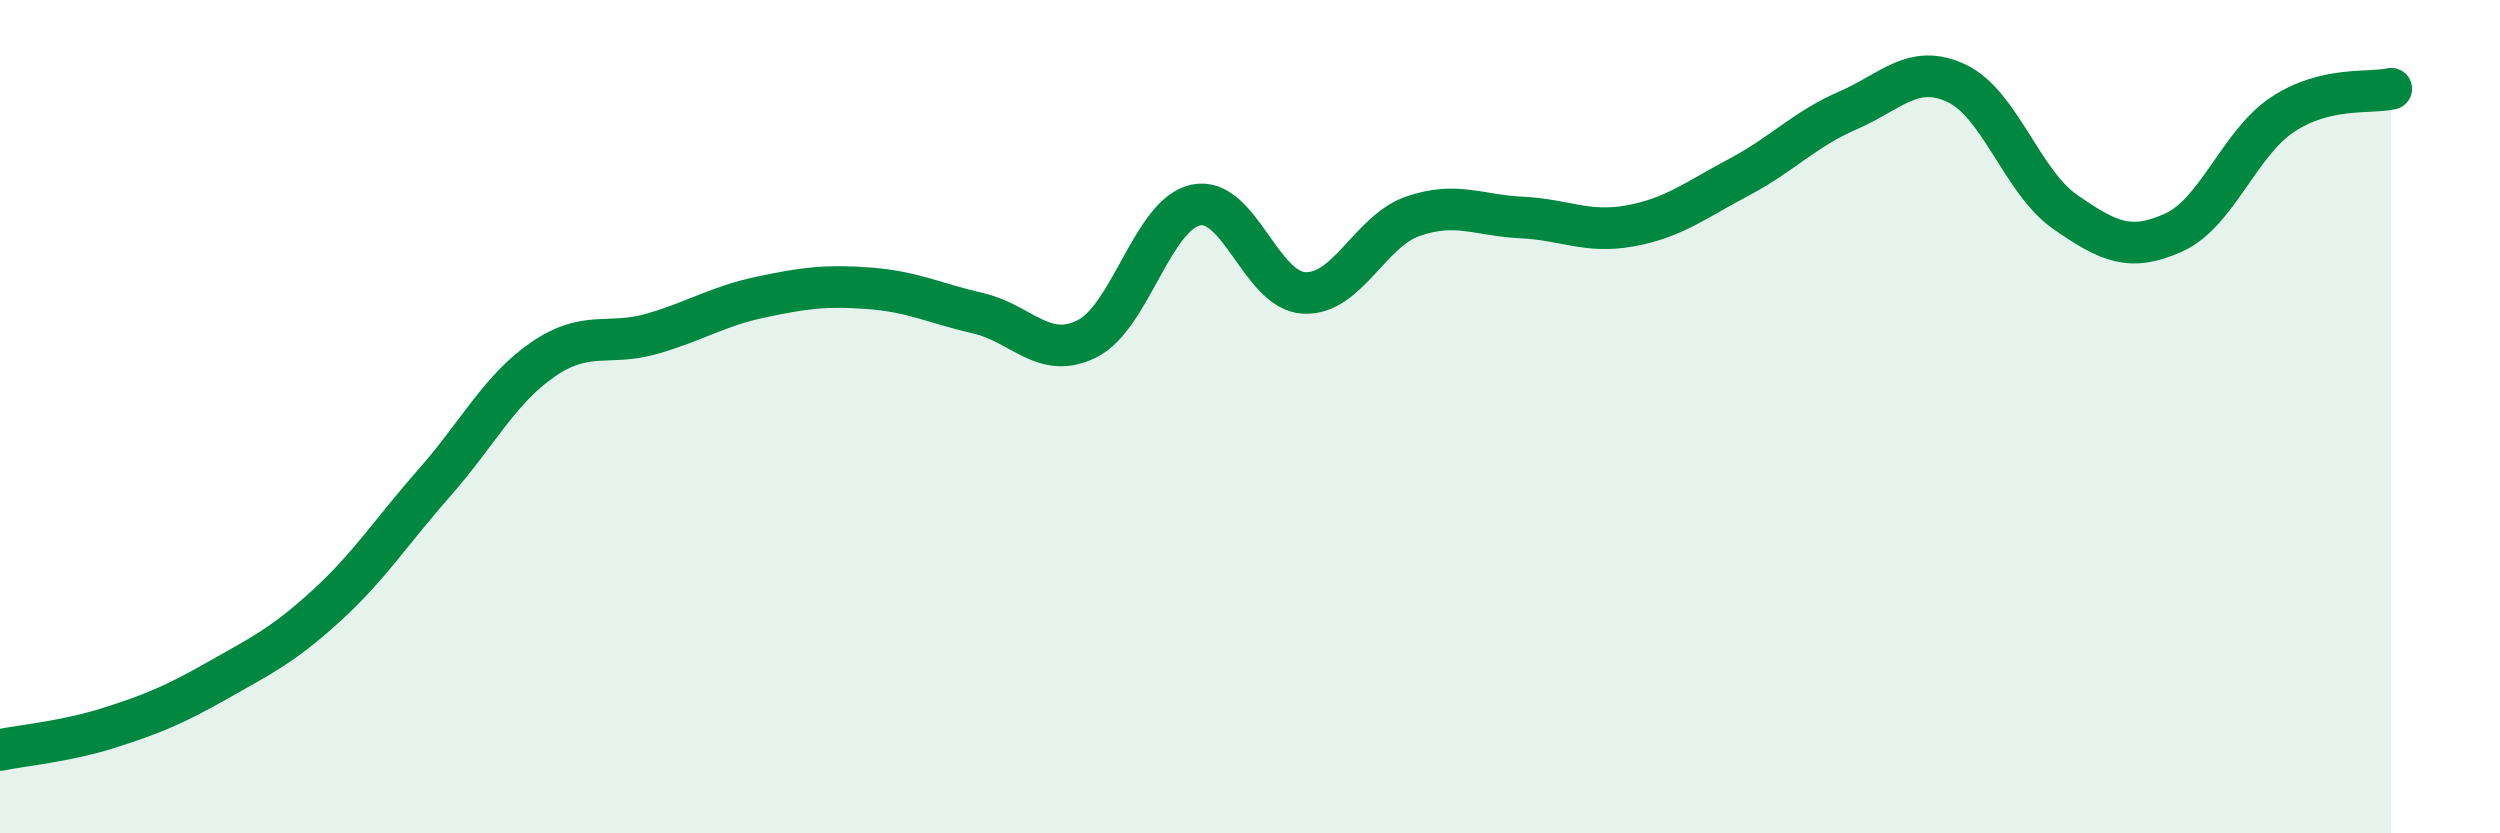
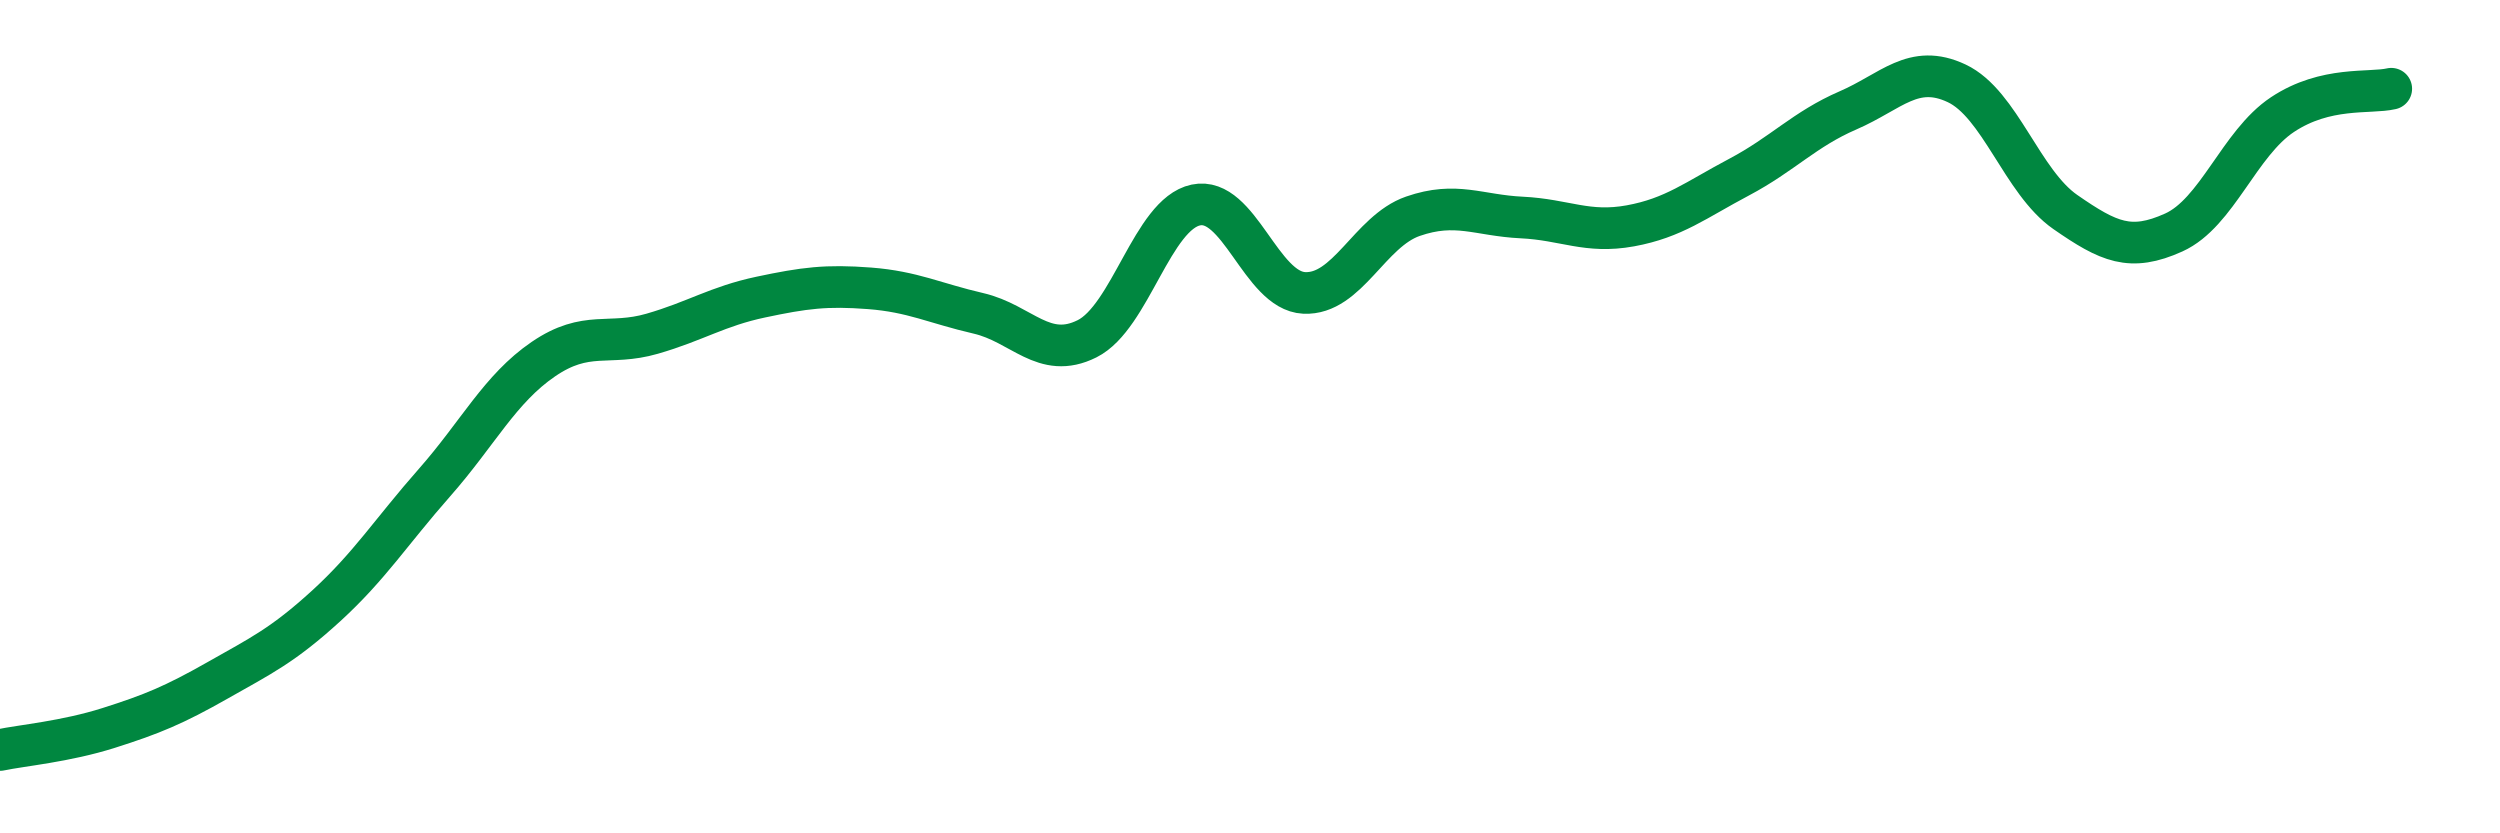
<svg xmlns="http://www.w3.org/2000/svg" width="60" height="20" viewBox="0 0 60 20">
-   <path d="M 0,18 C 0.52,17.89 1.57,17.8 2.61,17.47 C 3.65,17.14 4.18,16.92 5.22,16.33 C 6.26,15.74 6.79,15.49 7.83,14.54 C 8.87,13.59 9.39,12.76 10.43,11.58 C 11.47,10.4 12,9.33 13.04,8.62 C 14.08,7.91 14.61,8.31 15.65,8.01 C 16.69,7.71 17.22,7.35 18.26,7.13 C 19.3,6.91 19.83,6.84 20.87,6.92 C 21.91,7 22.44,7.28 23.48,7.52 C 24.52,7.76 25.05,8.65 26.09,8.13 C 27.13,7.61 27.66,5.14 28.7,4.92 C 29.74,4.7 30.26,6.98 31.3,7.03 C 32.34,7.08 32.87,5.55 33.91,5.19 C 34.95,4.83 35.48,5.17 36.52,5.22 C 37.56,5.27 38.09,5.61 39.13,5.42 C 40.17,5.23 40.7,4.8 41.74,4.25 C 42.78,3.7 43.31,3.1 44.35,2.65 C 45.39,2.2 45.92,1.51 46.96,2 C 48,2.49 48.53,4.37 49.57,5.09 C 50.61,5.81 51.13,6.05 52.17,5.58 C 53.21,5.11 53.74,3.44 54.78,2.75 C 55.82,2.06 56.87,2.25 57.39,2.13L57.39 20L0 20Z" fill="#008740" opacity="0.1" stroke-linecap="round" stroke-linejoin="round" />
  <path d="M 0,18 C 0.52,17.89 1.57,17.8 2.61,17.47 C 3.65,17.14 4.18,16.92 5.22,16.33 C 6.26,15.74 6.79,15.49 7.83,14.54 C 8.87,13.59 9.39,12.76 10.43,11.58 C 11.47,10.4 12,9.33 13.04,8.62 C 14.08,7.91 14.61,8.31 15.65,8.01 C 16.69,7.71 17.22,7.35 18.26,7.13 C 19.3,6.91 19.83,6.84 20.87,6.92 C 21.91,7 22.44,7.28 23.48,7.52 C 24.52,7.76 25.05,8.65 26.09,8.13 C 27.13,7.61 27.66,5.14 28.7,4.92 C 29.74,4.7 30.26,6.98 31.3,7.03 C 32.34,7.08 32.87,5.55 33.91,5.19 C 34.95,4.83 35.48,5.17 36.52,5.22 C 37.56,5.27 38.09,5.61 39.13,5.42 C 40.17,5.23 40.7,4.8 41.74,4.25 C 42.78,3.7 43.31,3.1 44.35,2.65 C 45.39,2.2 45.92,1.51 46.96,2 C 48,2.49 48.53,4.37 49.57,5.09 C 50.61,5.81 51.13,6.05 52.17,5.58 C 53.21,5.11 53.74,3.44 54.78,2.75 C 55.82,2.06 56.87,2.25 57.39,2.13" stroke="#008740" stroke-width="1" fill="none" stroke-linecap="round" stroke-linejoin="round" />
</svg>